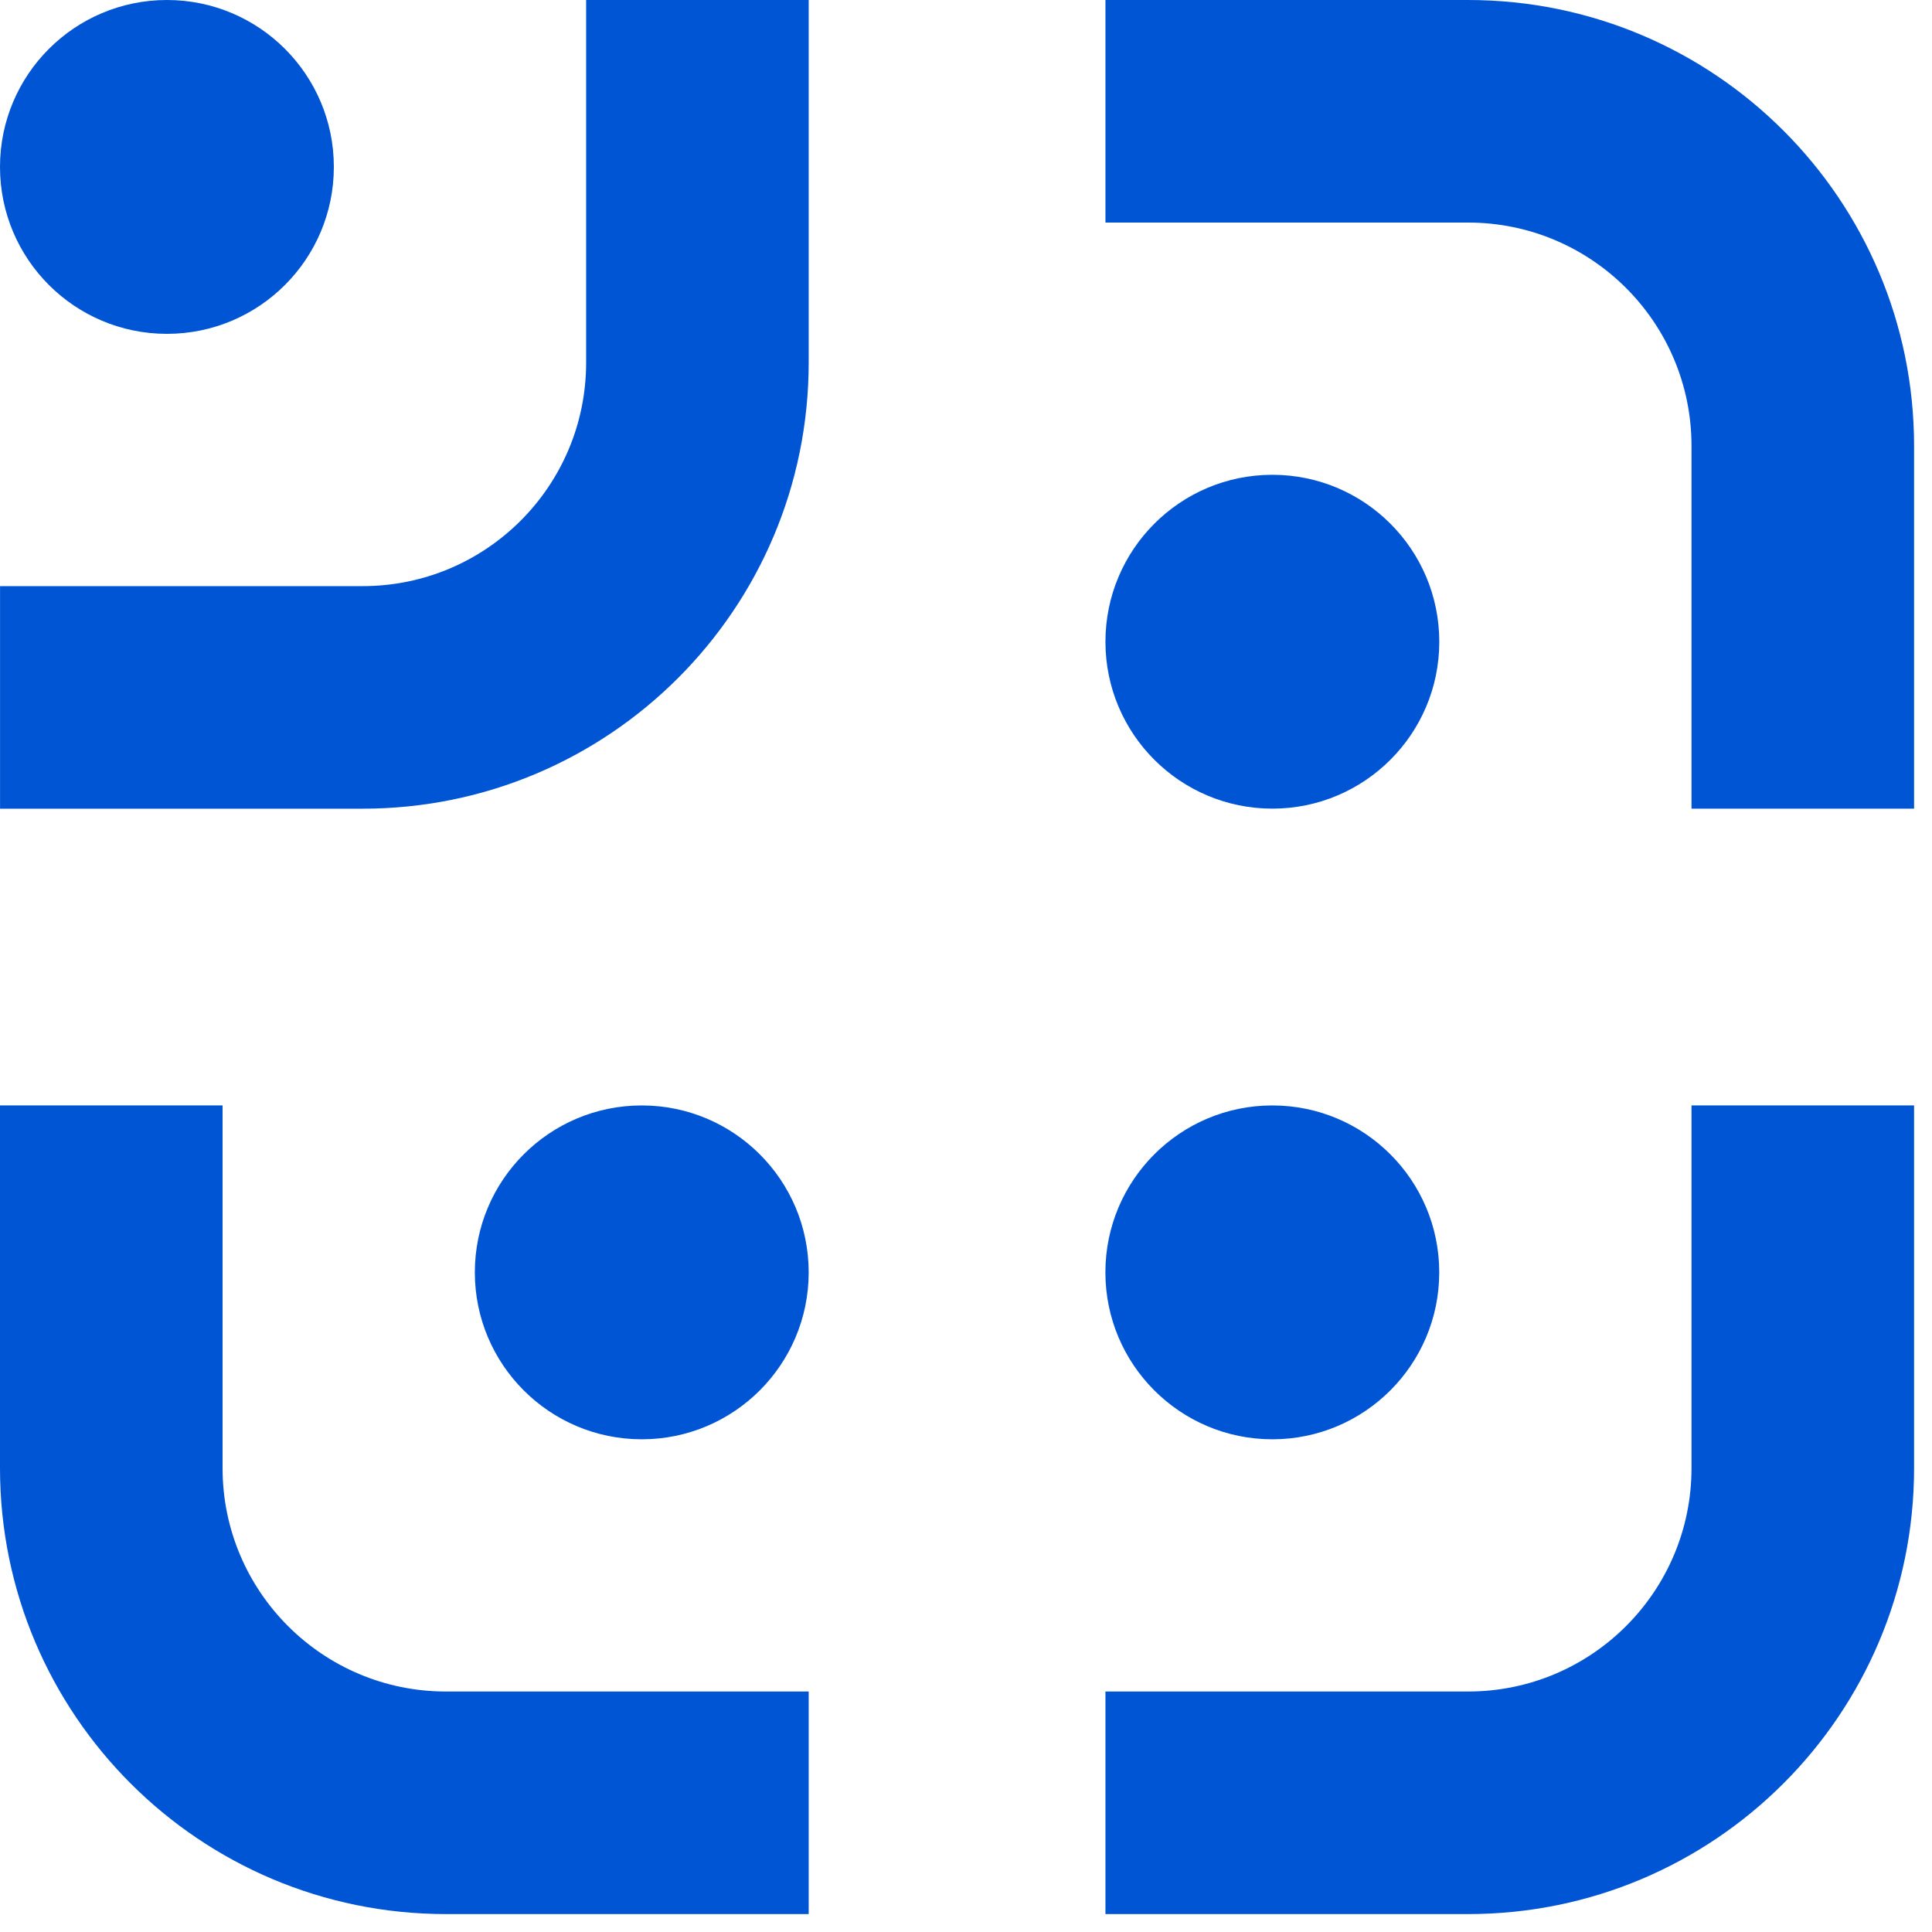
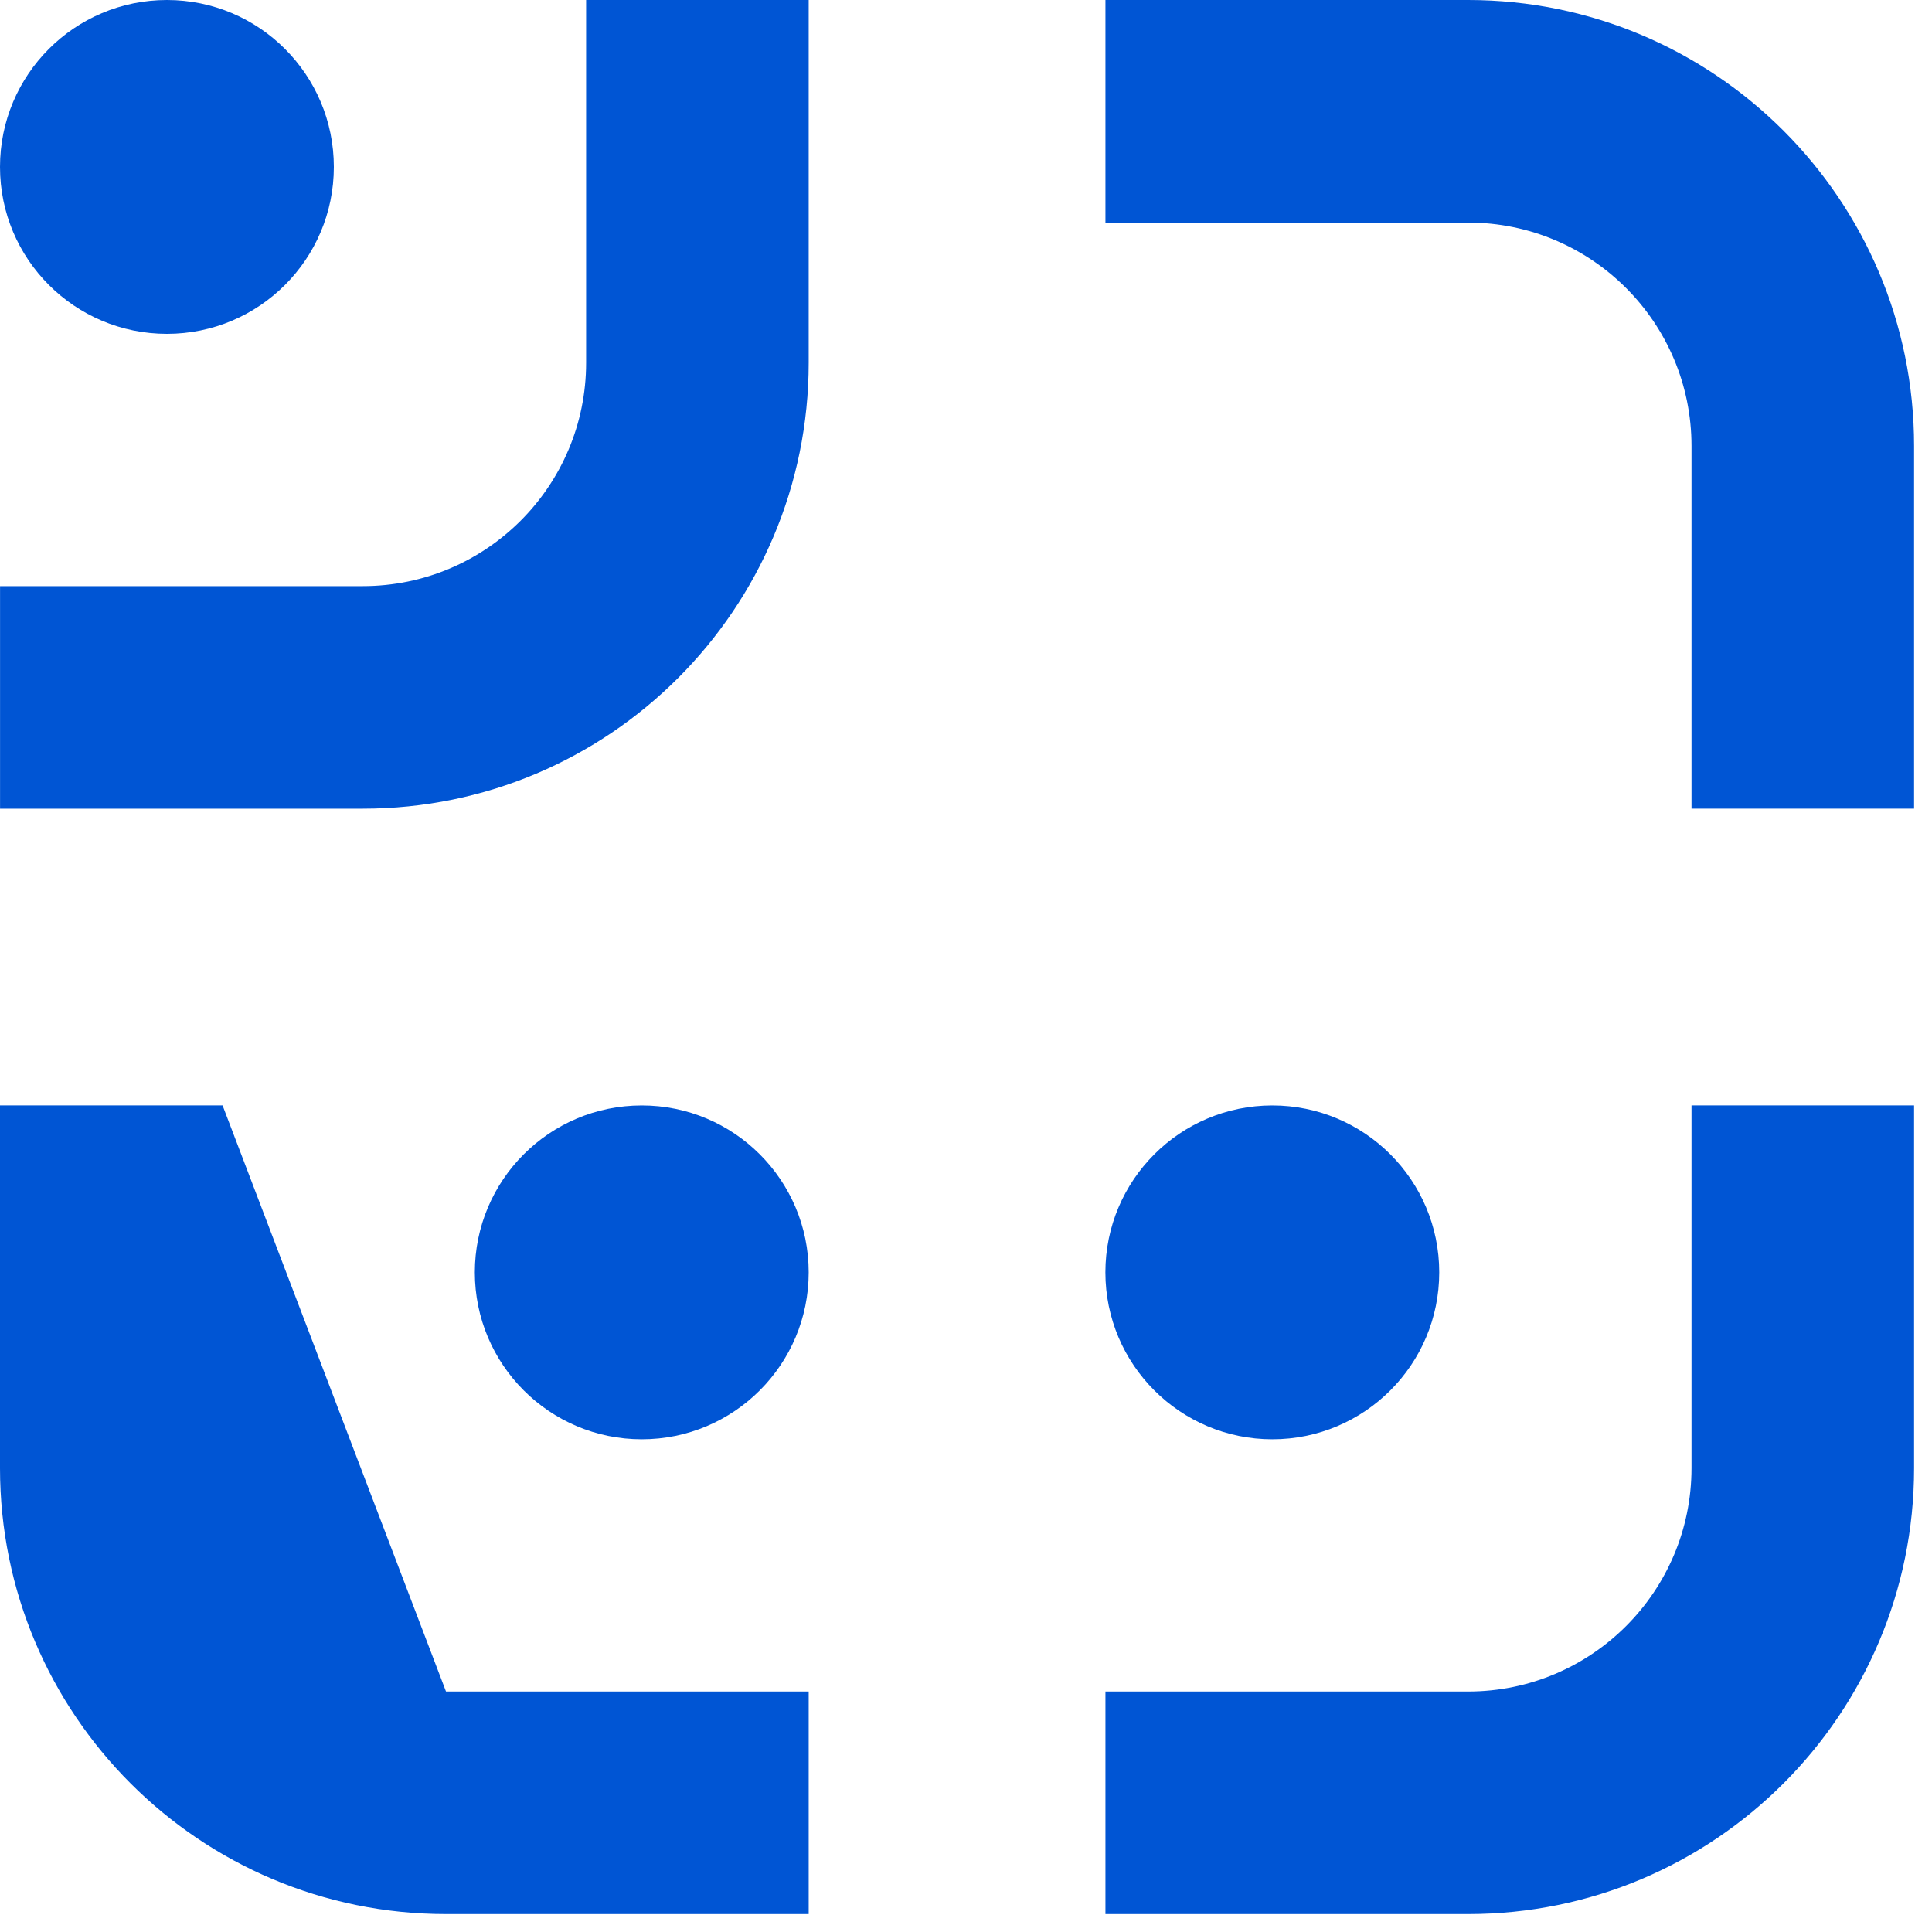
<svg xmlns="http://www.w3.org/2000/svg" width="40" height="40" viewBox="0 0 40 40" fill="none">
  <path d="M39.629 9.234C39.629 4.134 35.495 5.51122e-07 30.395 3.28207e-07L22.887 0V4.608L30.395 4.608C32.95 4.608 35.021 6.679 35.021 9.234V16.742H39.629V9.234Z" fill="#0055D4" />
-   <path d="M26.343 16.742C28.252 16.742 29.799 15.195 29.799 13.287C29.799 11.378 28.252 9.83 26.343 9.83C24.434 9.83 22.887 11.378 22.887 13.287C22.887 15.195 24.434 16.742 26.343 16.742Z" fill="#0055D4" />
  <path d="M30.395 39.629C35.495 39.629 39.629 35.495 39.629 30.395V22.886H35.021V30.395C35.021 32.95 32.95 35.021 30.395 35.021H22.887V39.629H30.395Z" fill="#0055D4" />
-   <path d="M0 30.395C0 35.495 4.134 39.629 9.234 39.629H16.743V35.021H9.234C6.679 35.021 4.608 32.95 4.608 30.395L4.608 22.886H0L0 30.395Z" fill="#0055D4" />
+   <path d="M0 30.395C0 35.495 4.134 39.629 9.234 39.629H16.743V35.021H9.234L4.608 22.886H0L0 30.395Z" fill="#0055D4" />
  <path d="M9.831 26.343C9.831 24.434 11.378 22.887 13.287 22.887C15.196 22.887 16.743 24.434 16.743 26.343C16.743 28.251 15.196 29.799 13.287 29.799C11.378 29.799 9.831 28.251 9.831 26.343Z" fill="#0055D4" />
  <path d="M22.886 26.343C22.886 28.251 24.434 29.799 26.342 29.799C28.251 29.799 29.798 28.251 29.798 26.343C29.798 24.434 28.251 22.887 26.342 22.887C24.434 22.887 22.886 24.434 22.886 26.343Z" fill="#0055D4" />
  <path d="M0 3.456C-3.33729e-07 5.365 1.547 6.912 3.456 6.912C5.365 6.912 6.912 5.365 6.912 3.456C6.912 1.547 5.365 4.61289e-07 3.456 1.27566e-07C1.547 -2.06157e-07 3.33723e-07 1.547 0 3.456Z" fill="#0055D4" />
  <path d="M7.509 16.743C12.609 16.743 16.743 12.608 16.743 7.509L16.743 0L12.135 0V7.509C12.135 10.063 10.064 12.135 7.509 12.135L0.001 12.135L0.001 16.743H7.509Z" fill="#0055D4" />
</svg>